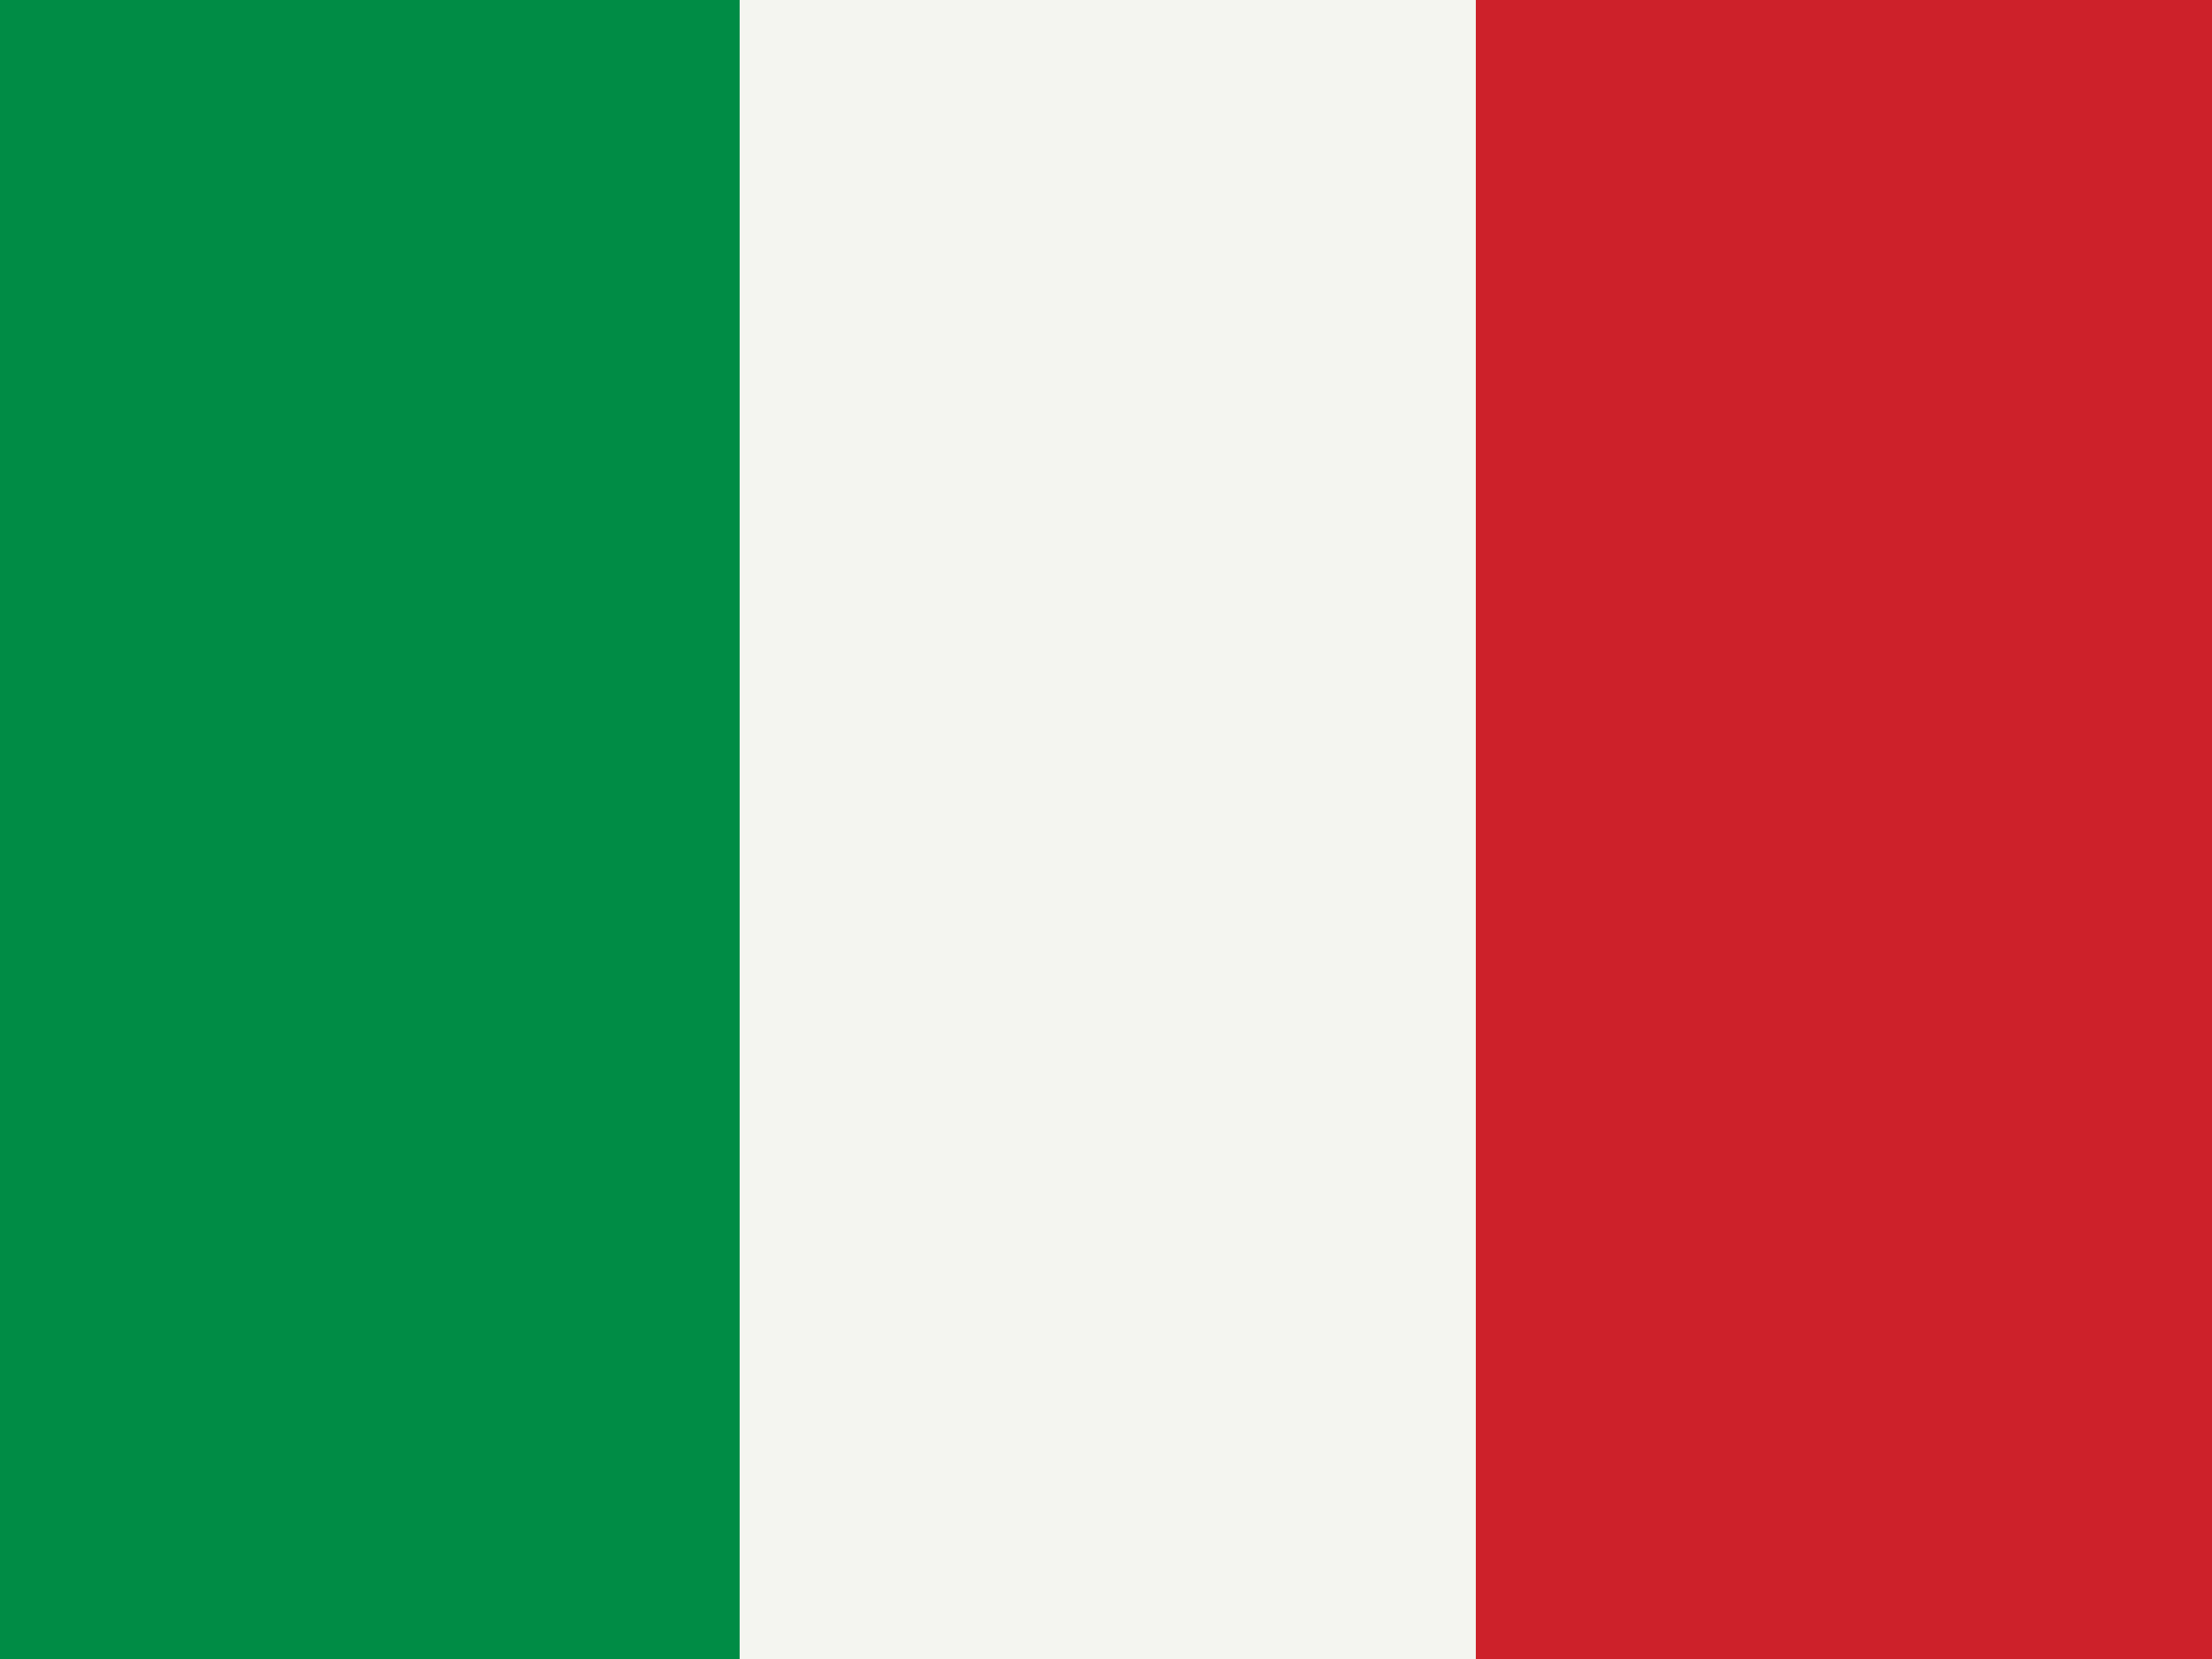
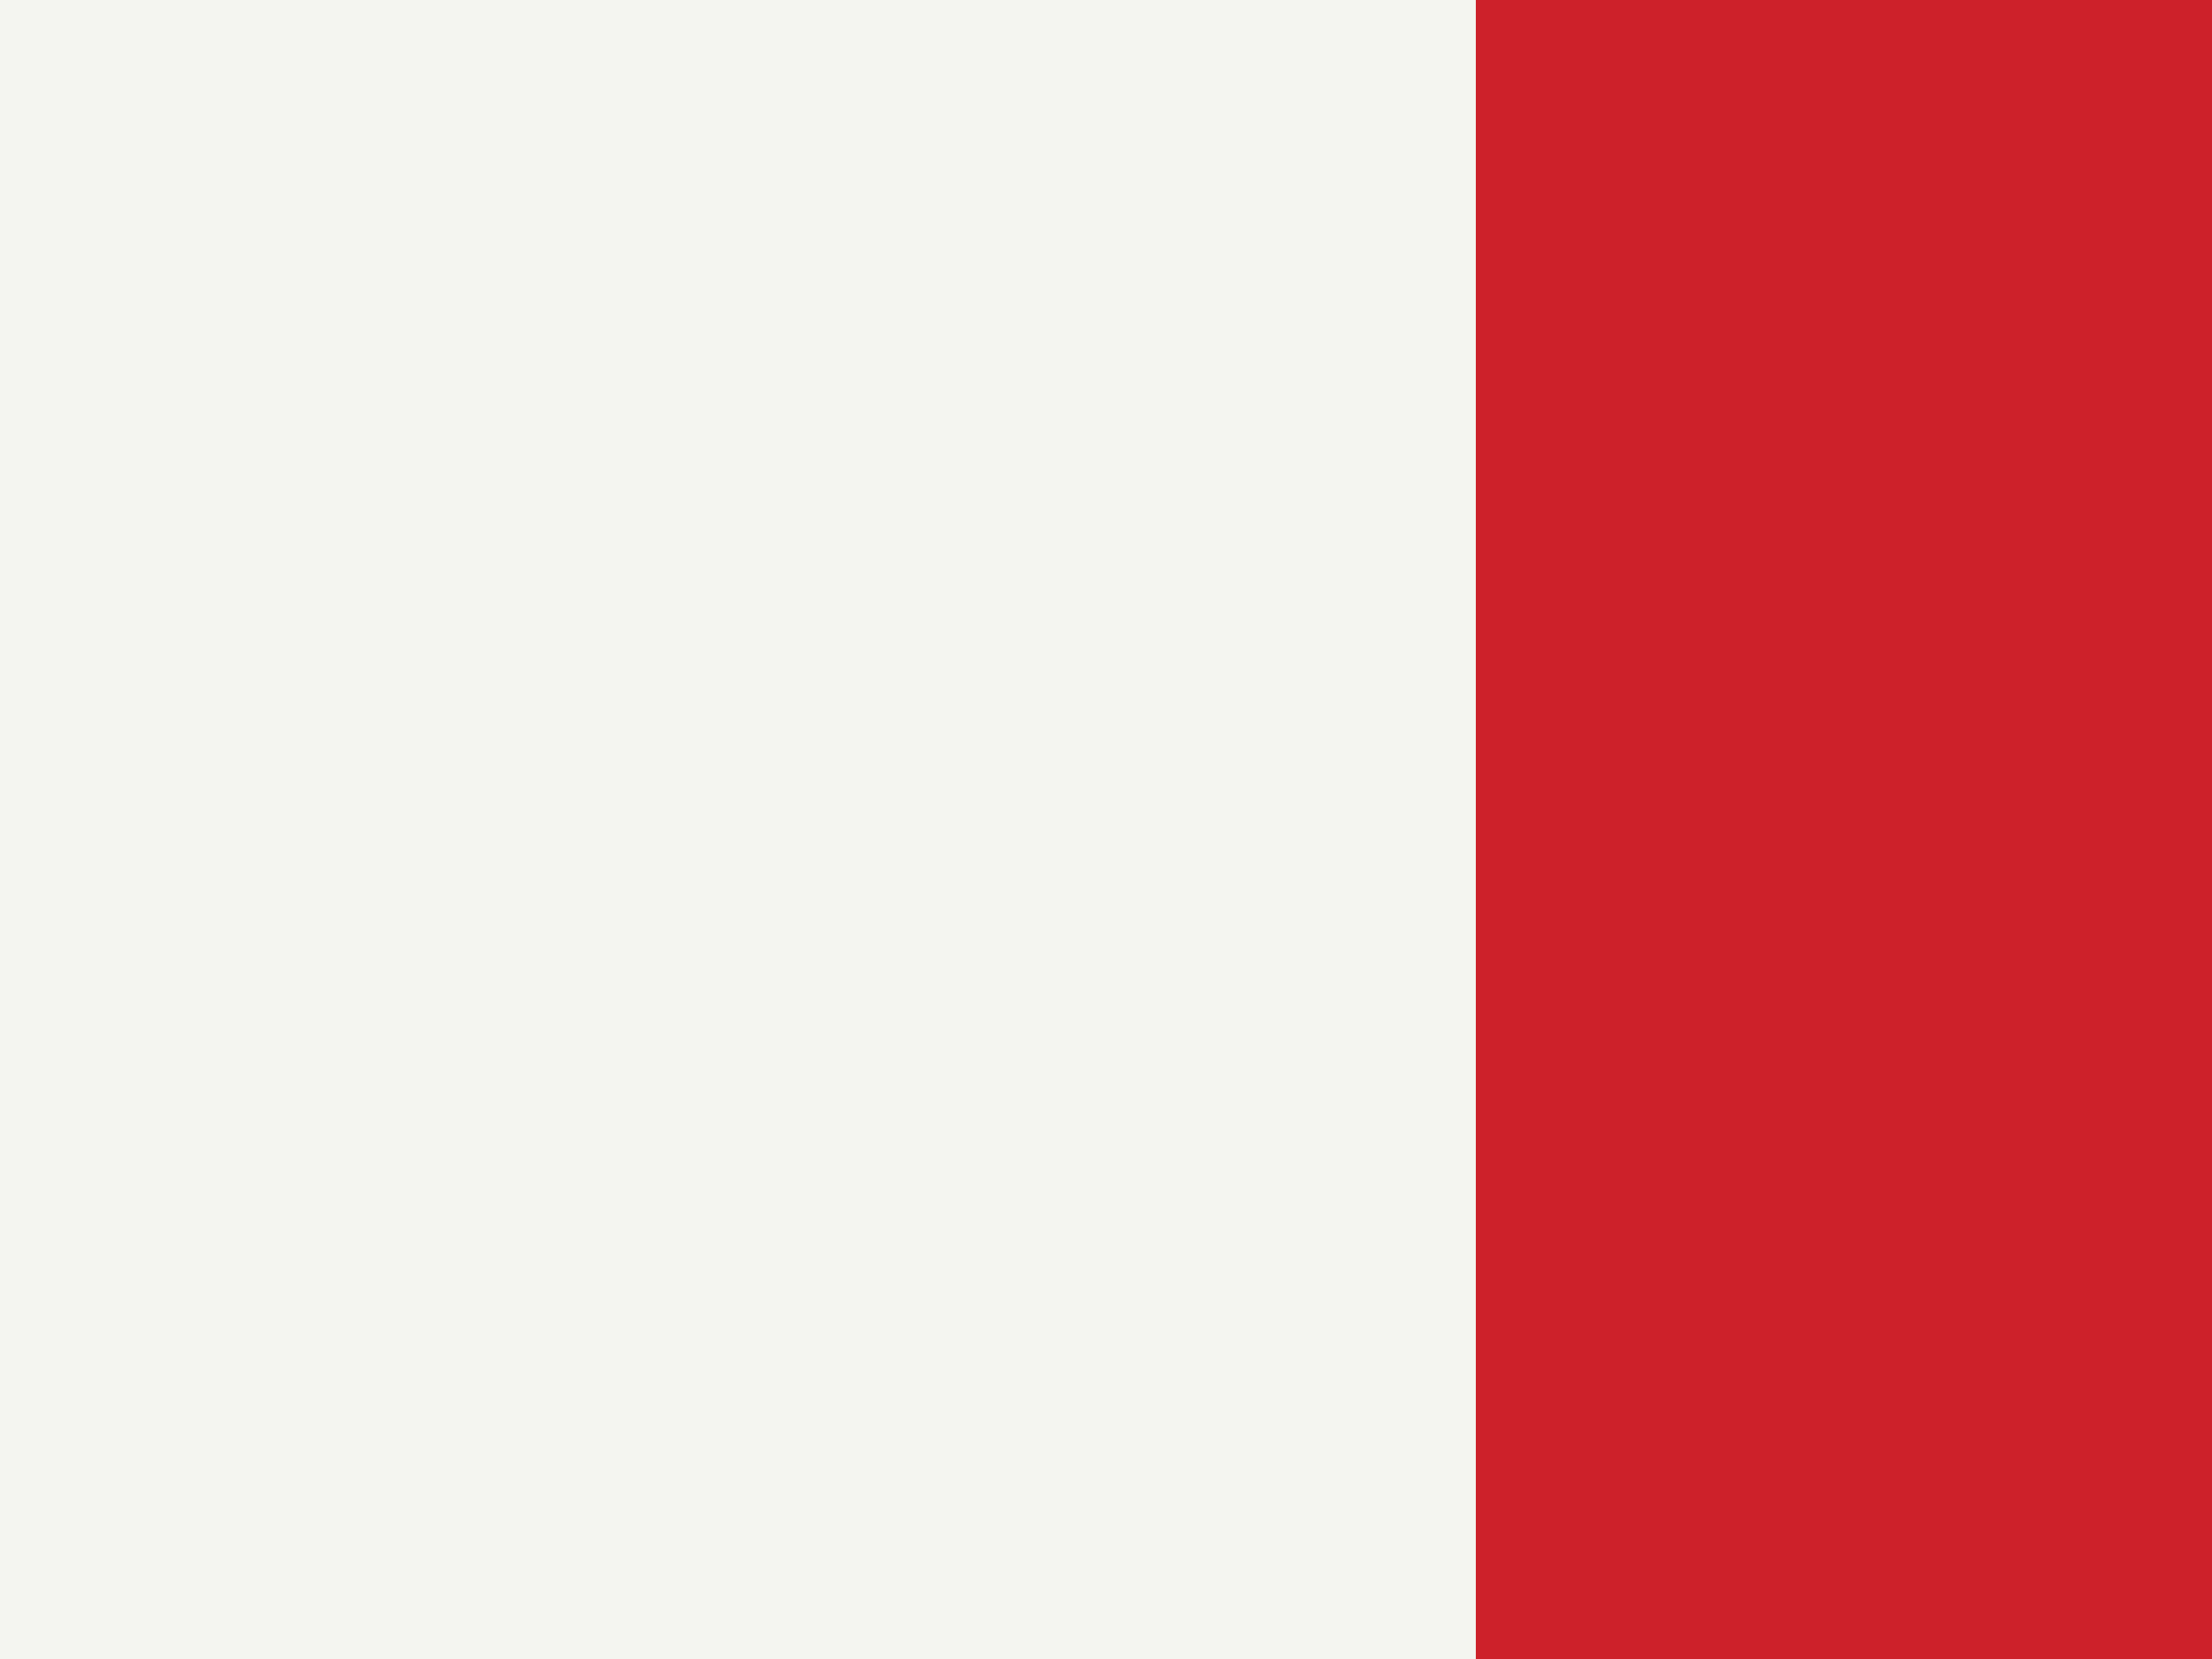
<svg xmlns="http://www.w3.org/2000/svg" width="640" height="480" id="flag-icon-css-it">
  <rect width="640" height="480" fill="#cd212a" />
  <rect width="427" height="480" fill="#F4F5F0" />
-   <rect width="214" height="480" fill="#008c45" />
</svg>